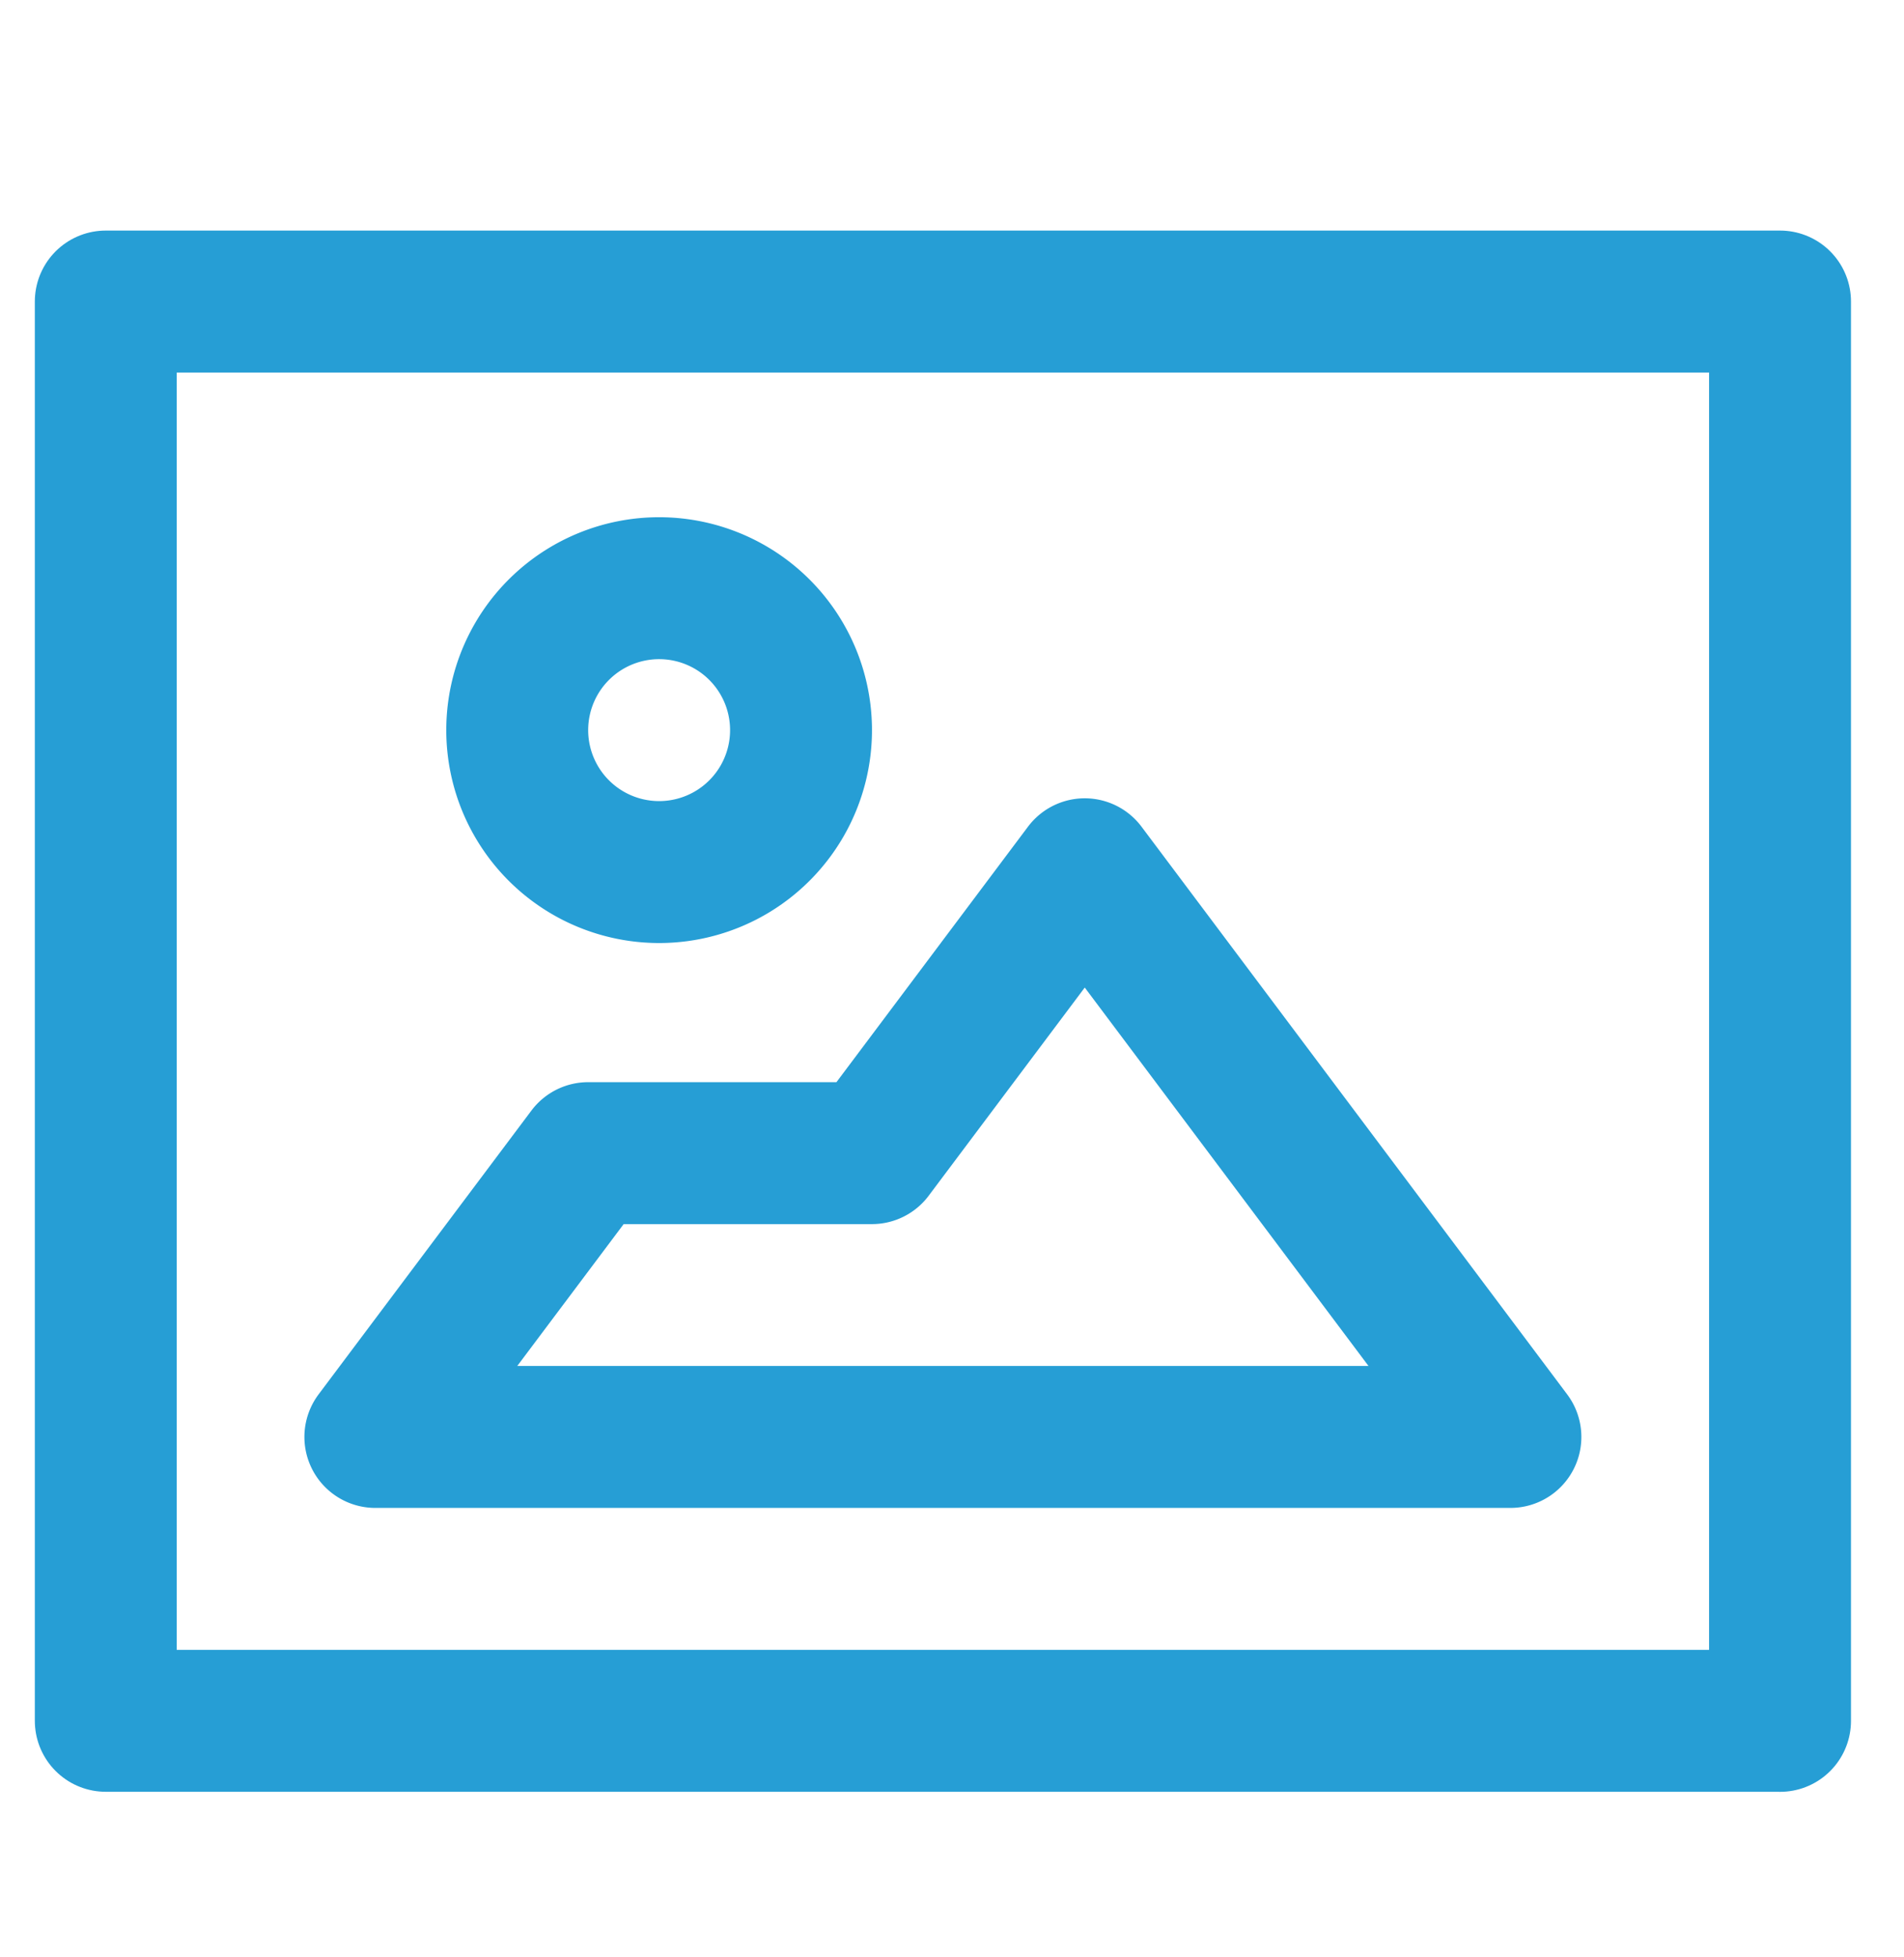
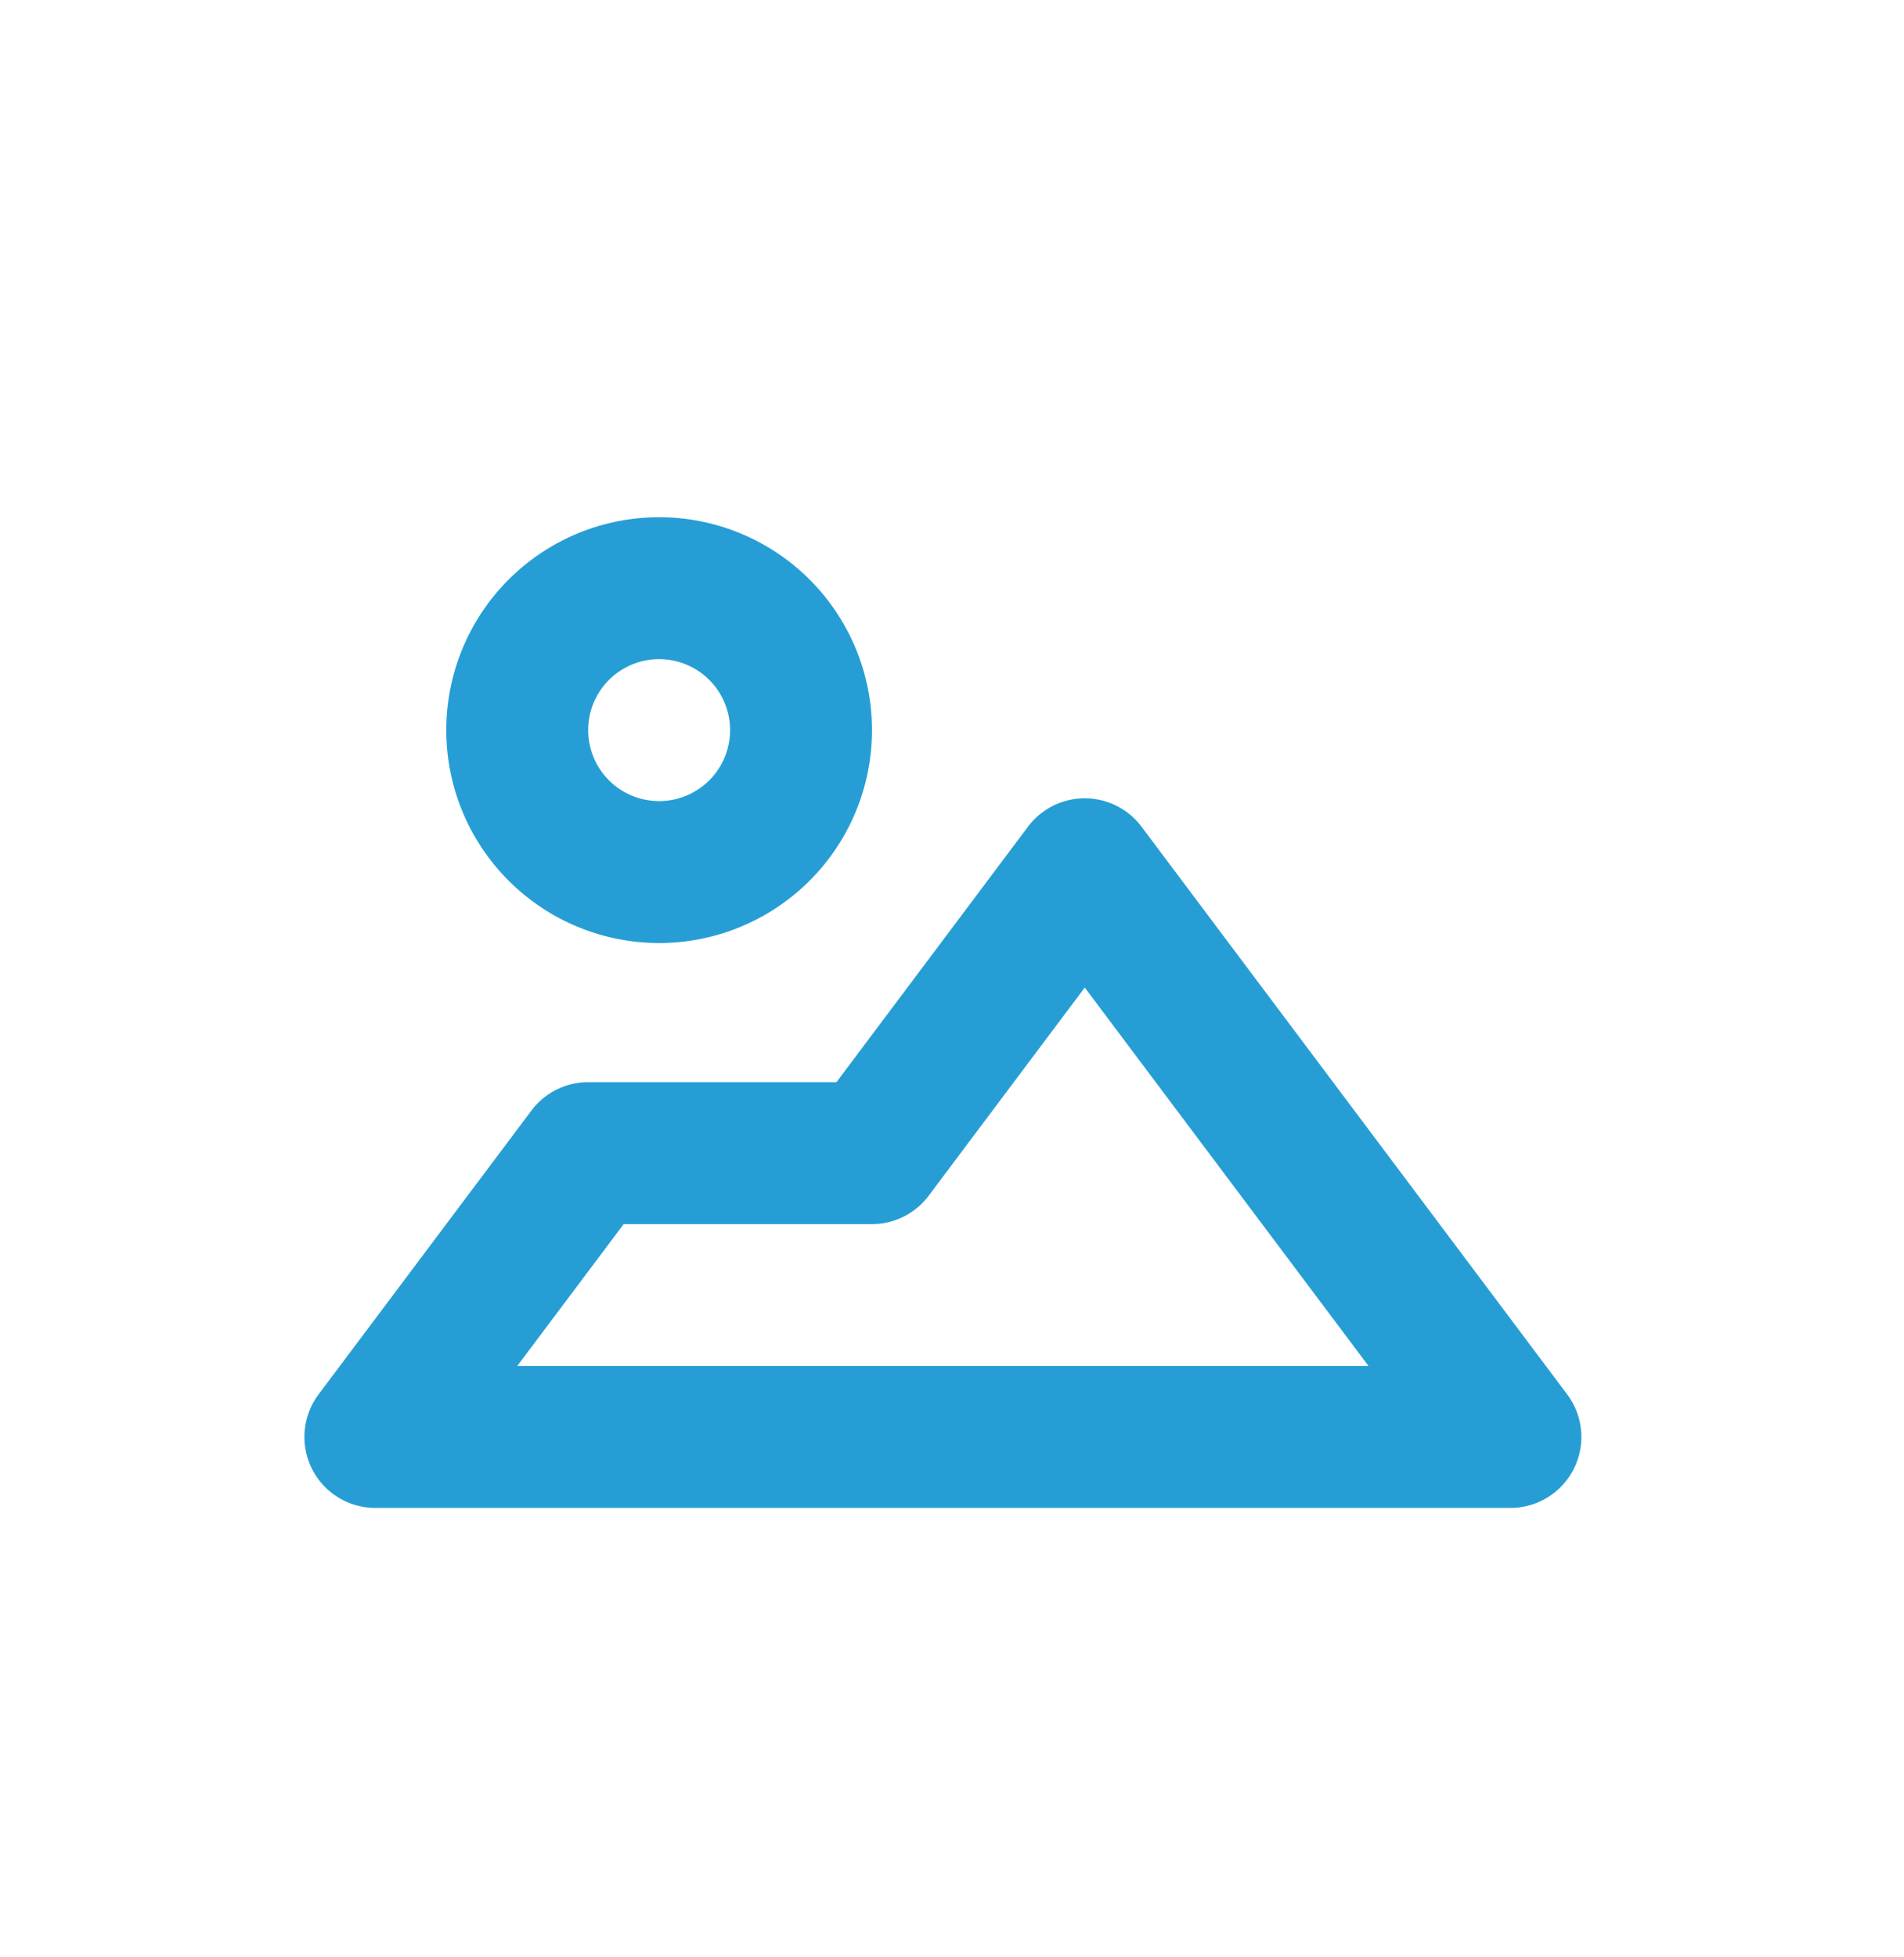
<svg xmlns="http://www.w3.org/2000/svg" width="36" height="37" fill="none">
  <path d="M7.097 27.163l4.024-5.365h5.365l4.024-5.366 8.048 10.731H7.097zM15.145 13.75a2.683 2.683 0 11-5.365 0 2.683 2.683 0 015.365 0z" stroke="#269ED5" stroke-width="2.683" stroke-miterlimit="10" stroke-linecap="round" stroke-linejoin="round" />
-   <path d="M33.656 32.529H2V5.7h31.656V32.53z" stroke="#269ED5" stroke-width="2.683" stroke-miterlimit="10" stroke-linecap="round" stroke-linejoin="round" />
</svg>